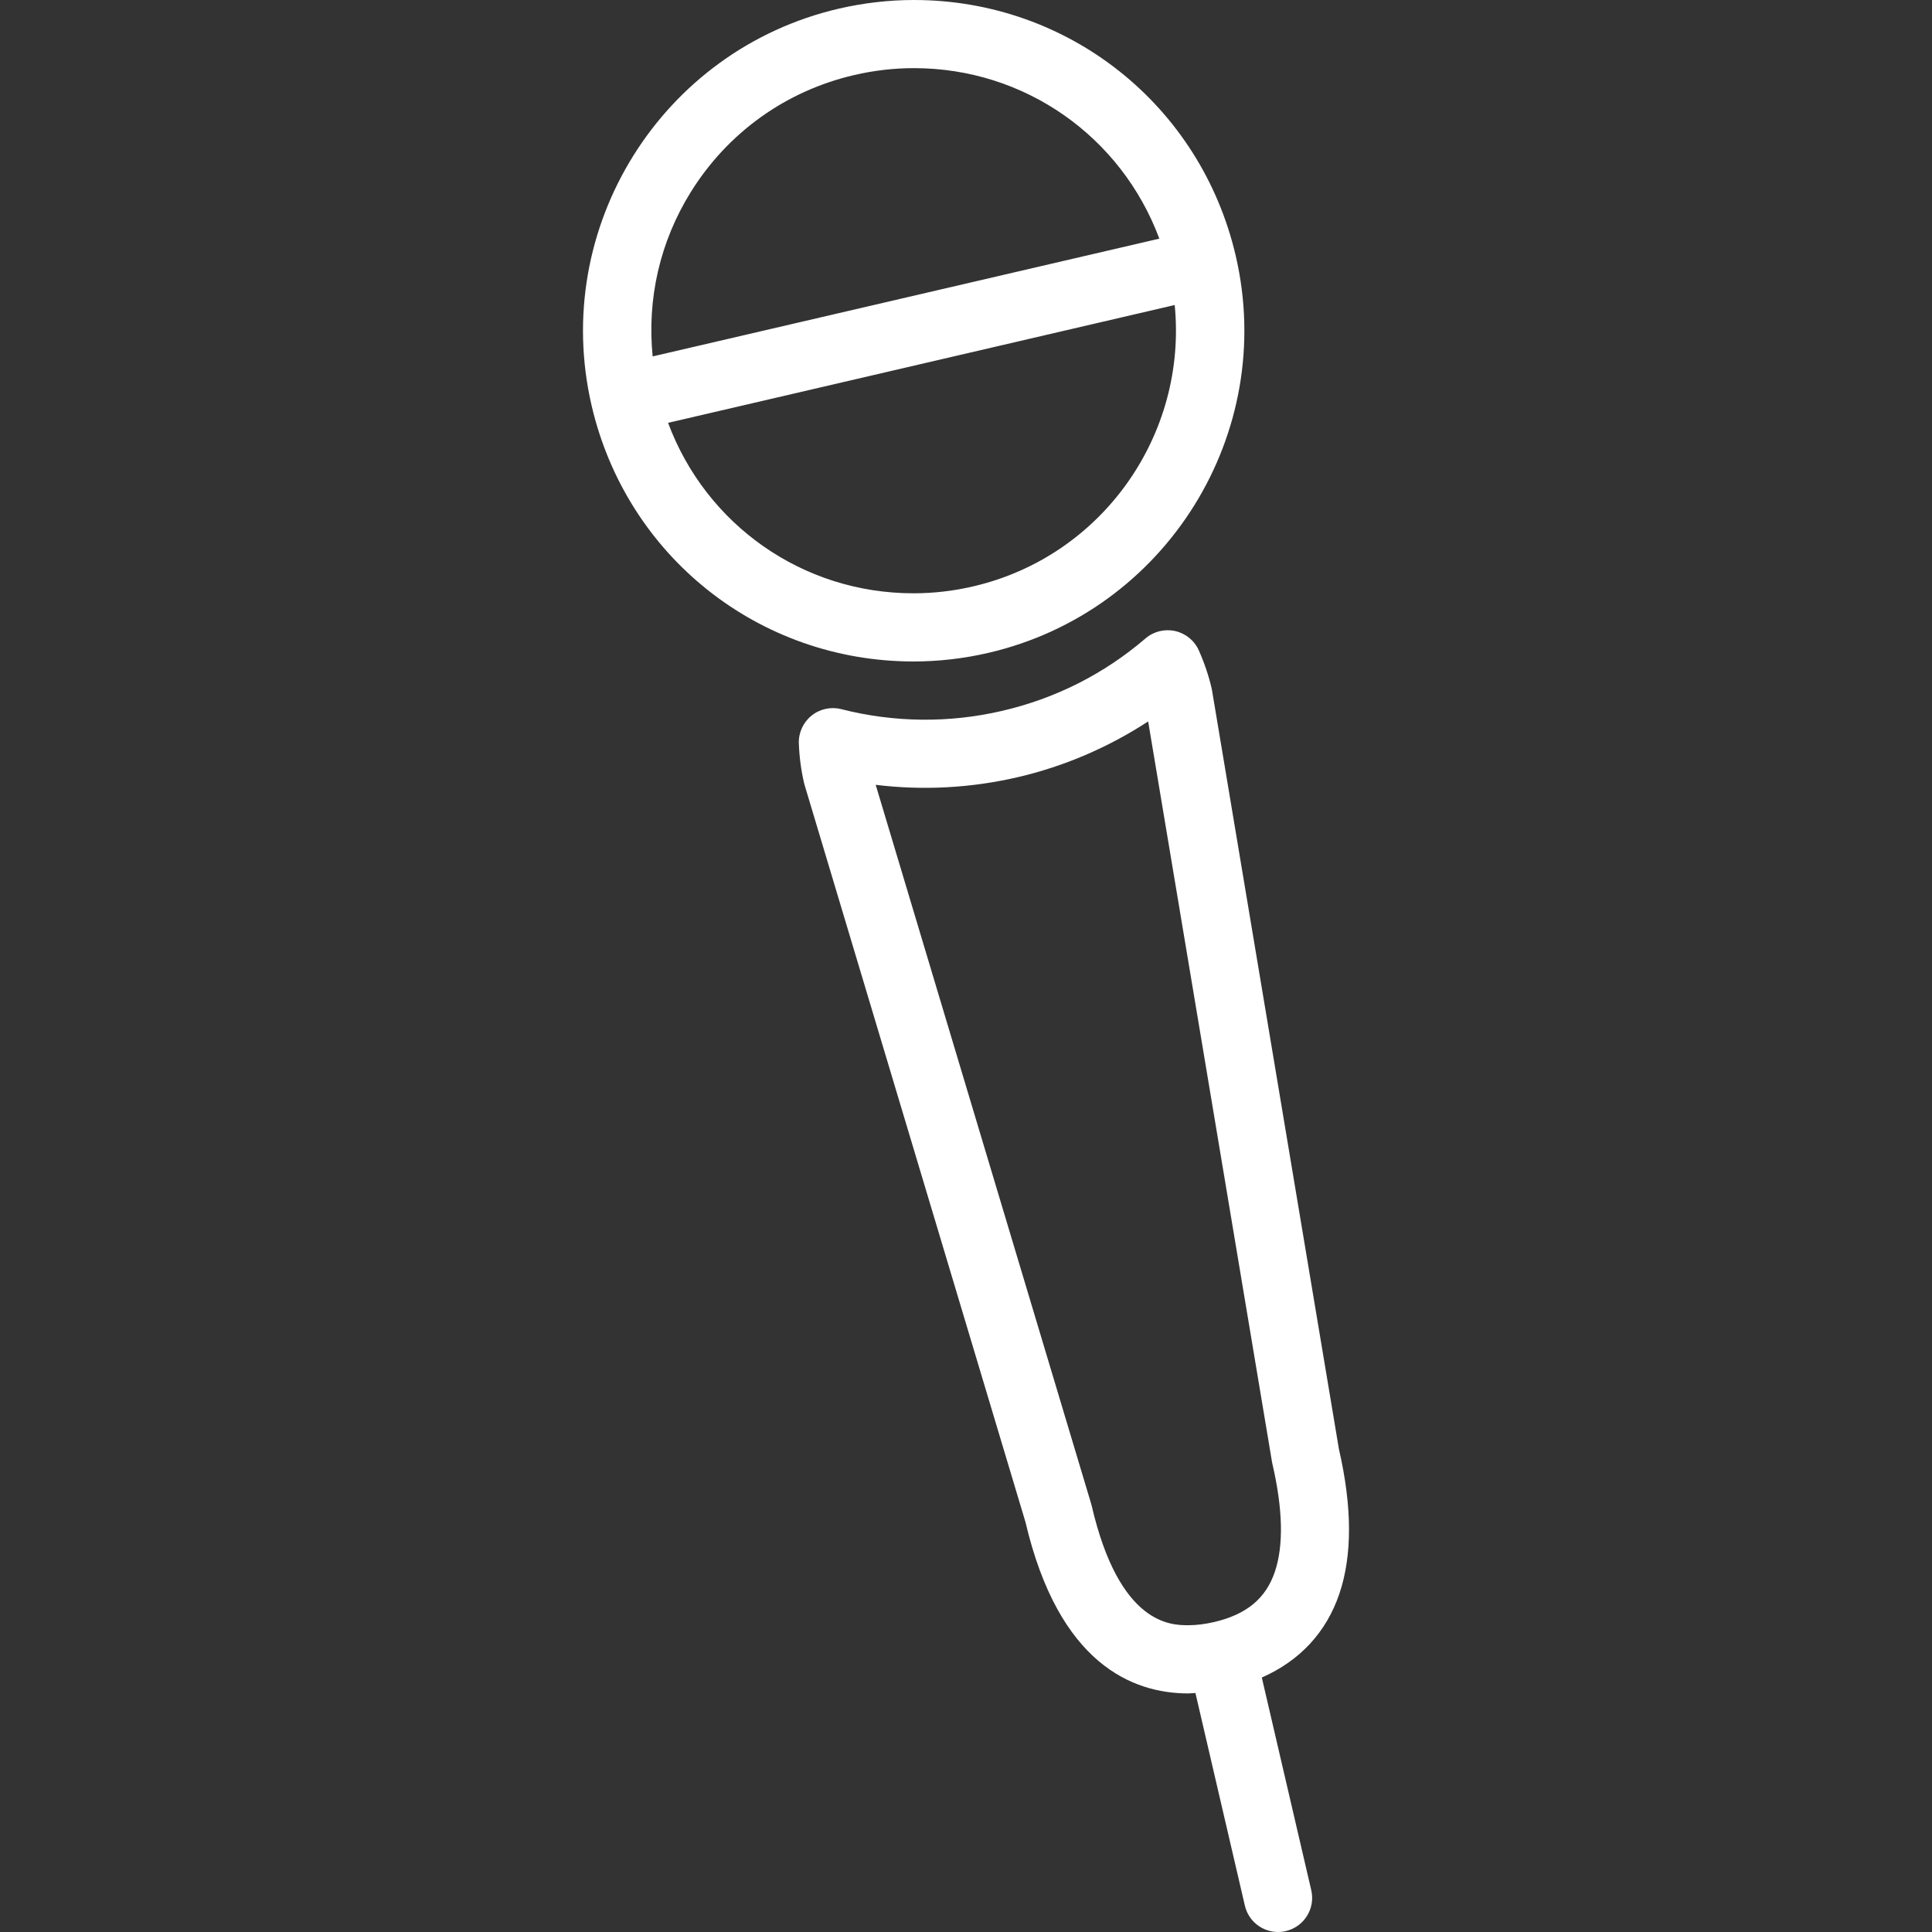
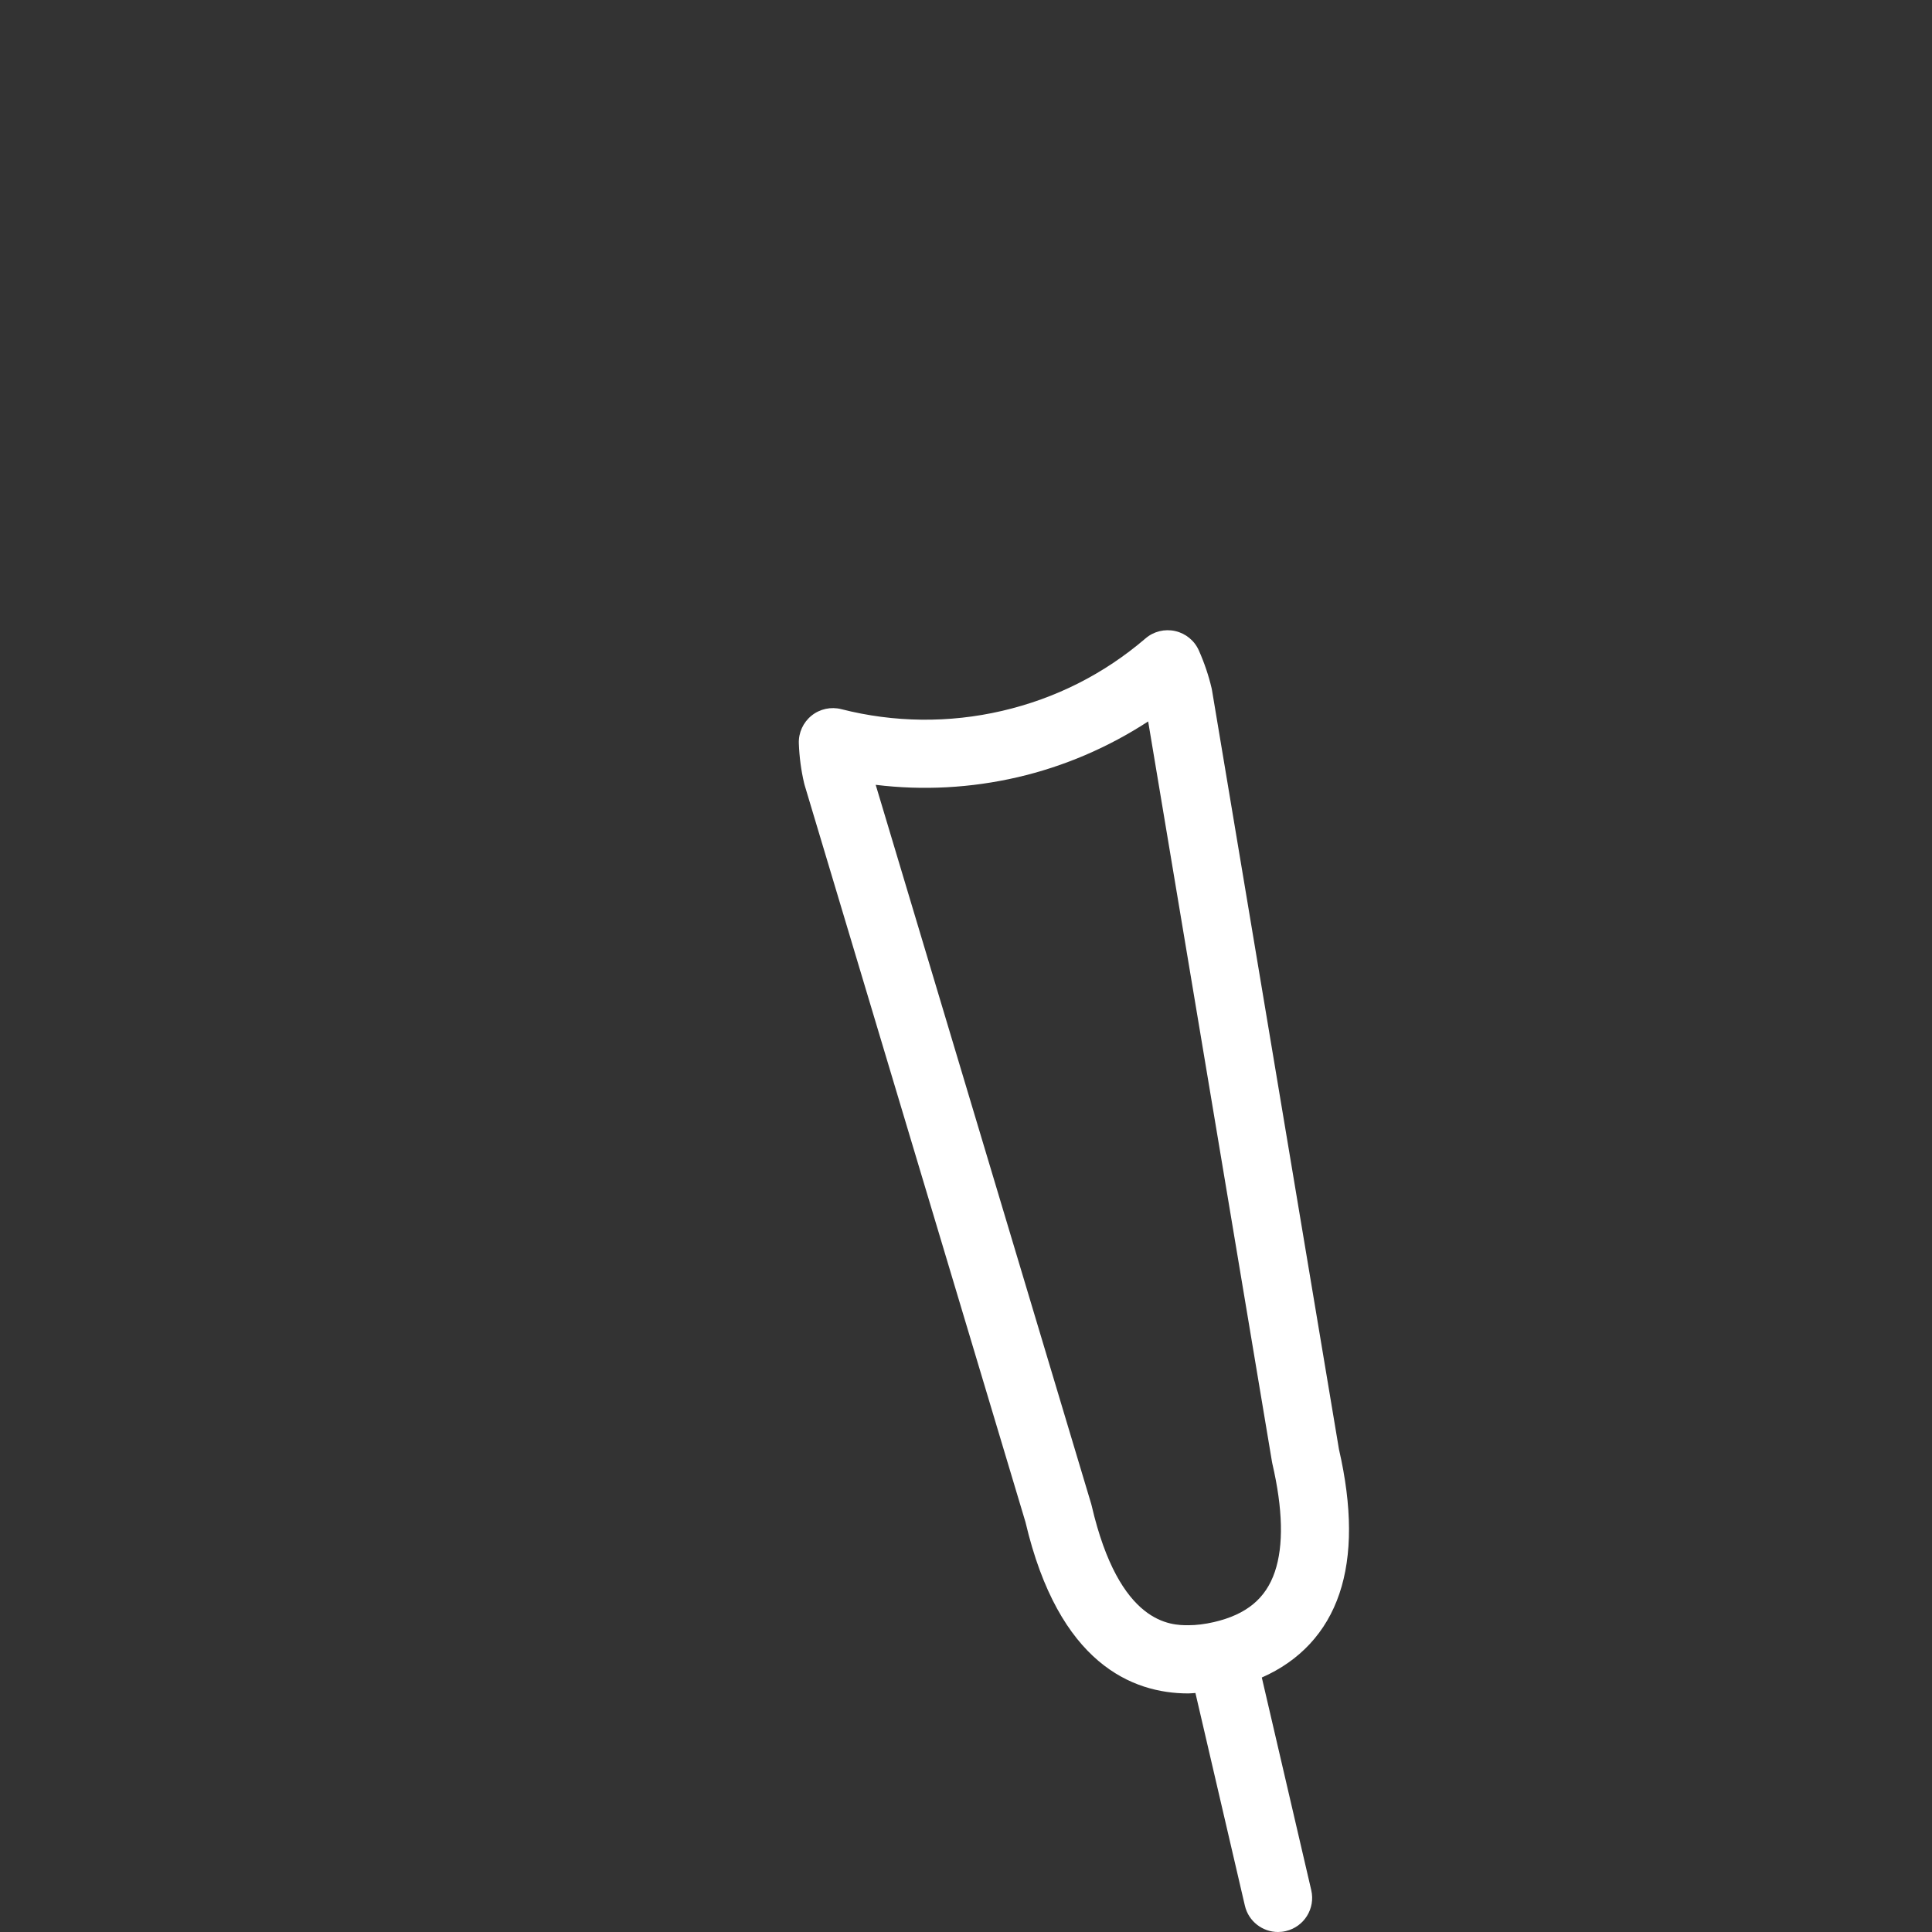
<svg xmlns="http://www.w3.org/2000/svg" version="1.1" id="Capa_1" x="0px" y="0px" viewBox="0 0 529.39 529.39" style="enable-background:new 0 0 529.39 529.39;" xml:space="preserve">
  <rect x="0" y="0" width="529.39" height="529.39" fill="#333333" stroke="none" />
  <style type="text/css">
	.st0{fill:#FFFFFF;}
</style>
  <g>
    <g>
-       <path class="st0" d="M250.29,181.25c6.89,0,13.81-0.79,20.59-2.37c48.66-11.32,79.04-60.11,67.73-108.77    C329.01,28.83,292.75,0,250.43,0c-6.89,0-13.82,0.81-20.59,2.37c-48.66,11.31-79.04,60.11-67.73,108.77    C171.7,152.41,207.97,181.25,250.29,181.25L250.29,181.25L250.29,181.25z M189.3,52.6c10.16-16.31,26.05-27.69,44.77-32.04    c5.38-1.25,10.89-1.89,16.36-1.89c30.43,0,56.85,18.82,67.24,46.72L178.84,97.66C177.26,81.94,180.81,66.23,189.3,52.6z     M183.06,115.86l138.82-32.28c3.5,35.38-19.68,68.84-55.23,77.1c-5.39,1.26-10.89,1.89-16.35,1.89h0    C219.87,162.57,193.44,143.75,183.06,115.86z" />
      <path class="st0" d="M367.01,436.68c3.55-10.49,3.51-23.79-0.12-39.55l-34.78-207.96c-0.04-0.19-0.07-0.38-0.11-0.57    c-0.81-3.46-1.98-6.94-3.5-10.36c-1.19-2.7-3.6-4.67-6.47-5.32c-2.89-0.65-5.9,0.08-8.14,2.01    c-11.41,9.77-24.64,16.45-39.31,19.86c-14.52,3.38-29.66,3.21-44.04-0.47c-2.85-0.73-5.89-0.07-8.18,1.78    c-2.29,1.85-3.58,4.68-3.47,7.62c0.14,3.7,0.62,7.36,1.44,10.85c0.04,0.18,0.1,0.37,0.15,0.57L281,417.1    c9.1,38.76,29.27,46.92,44.62,46.92c0.63,0,1.29-0.09,1.94-0.12l13.55,58.27c1,4.31,4.84,7.22,9.09,7.22    c0.7,0,1.41-0.08,2.12-0.25c5.02-1.17,8.15-6.18,6.98-11.21l-13.55-58.27C356.11,455.1,363.42,447.32,367.01,436.68z     M349.32,430.7c-2.48,7.32-7.78,11.7-16.69,13.77c-2.48,0.57-4.83,0.86-7.01,0.86c-4.67,0-18.88,0-26.49-32.76    c-0.05-0.19-0.1-0.38-0.15-0.56l-59.03-196.96c12.92,1.59,26.1,0.88,38.87-2.08c12.72-2.95,24.88-8.17,35.79-15.29l33.92,202.81    c0.03,0.19,0.07,0.38,0.11,0.57C351.53,413.52,351.76,423.49,349.32,430.7z" />
    </g>
  </g>
</svg>